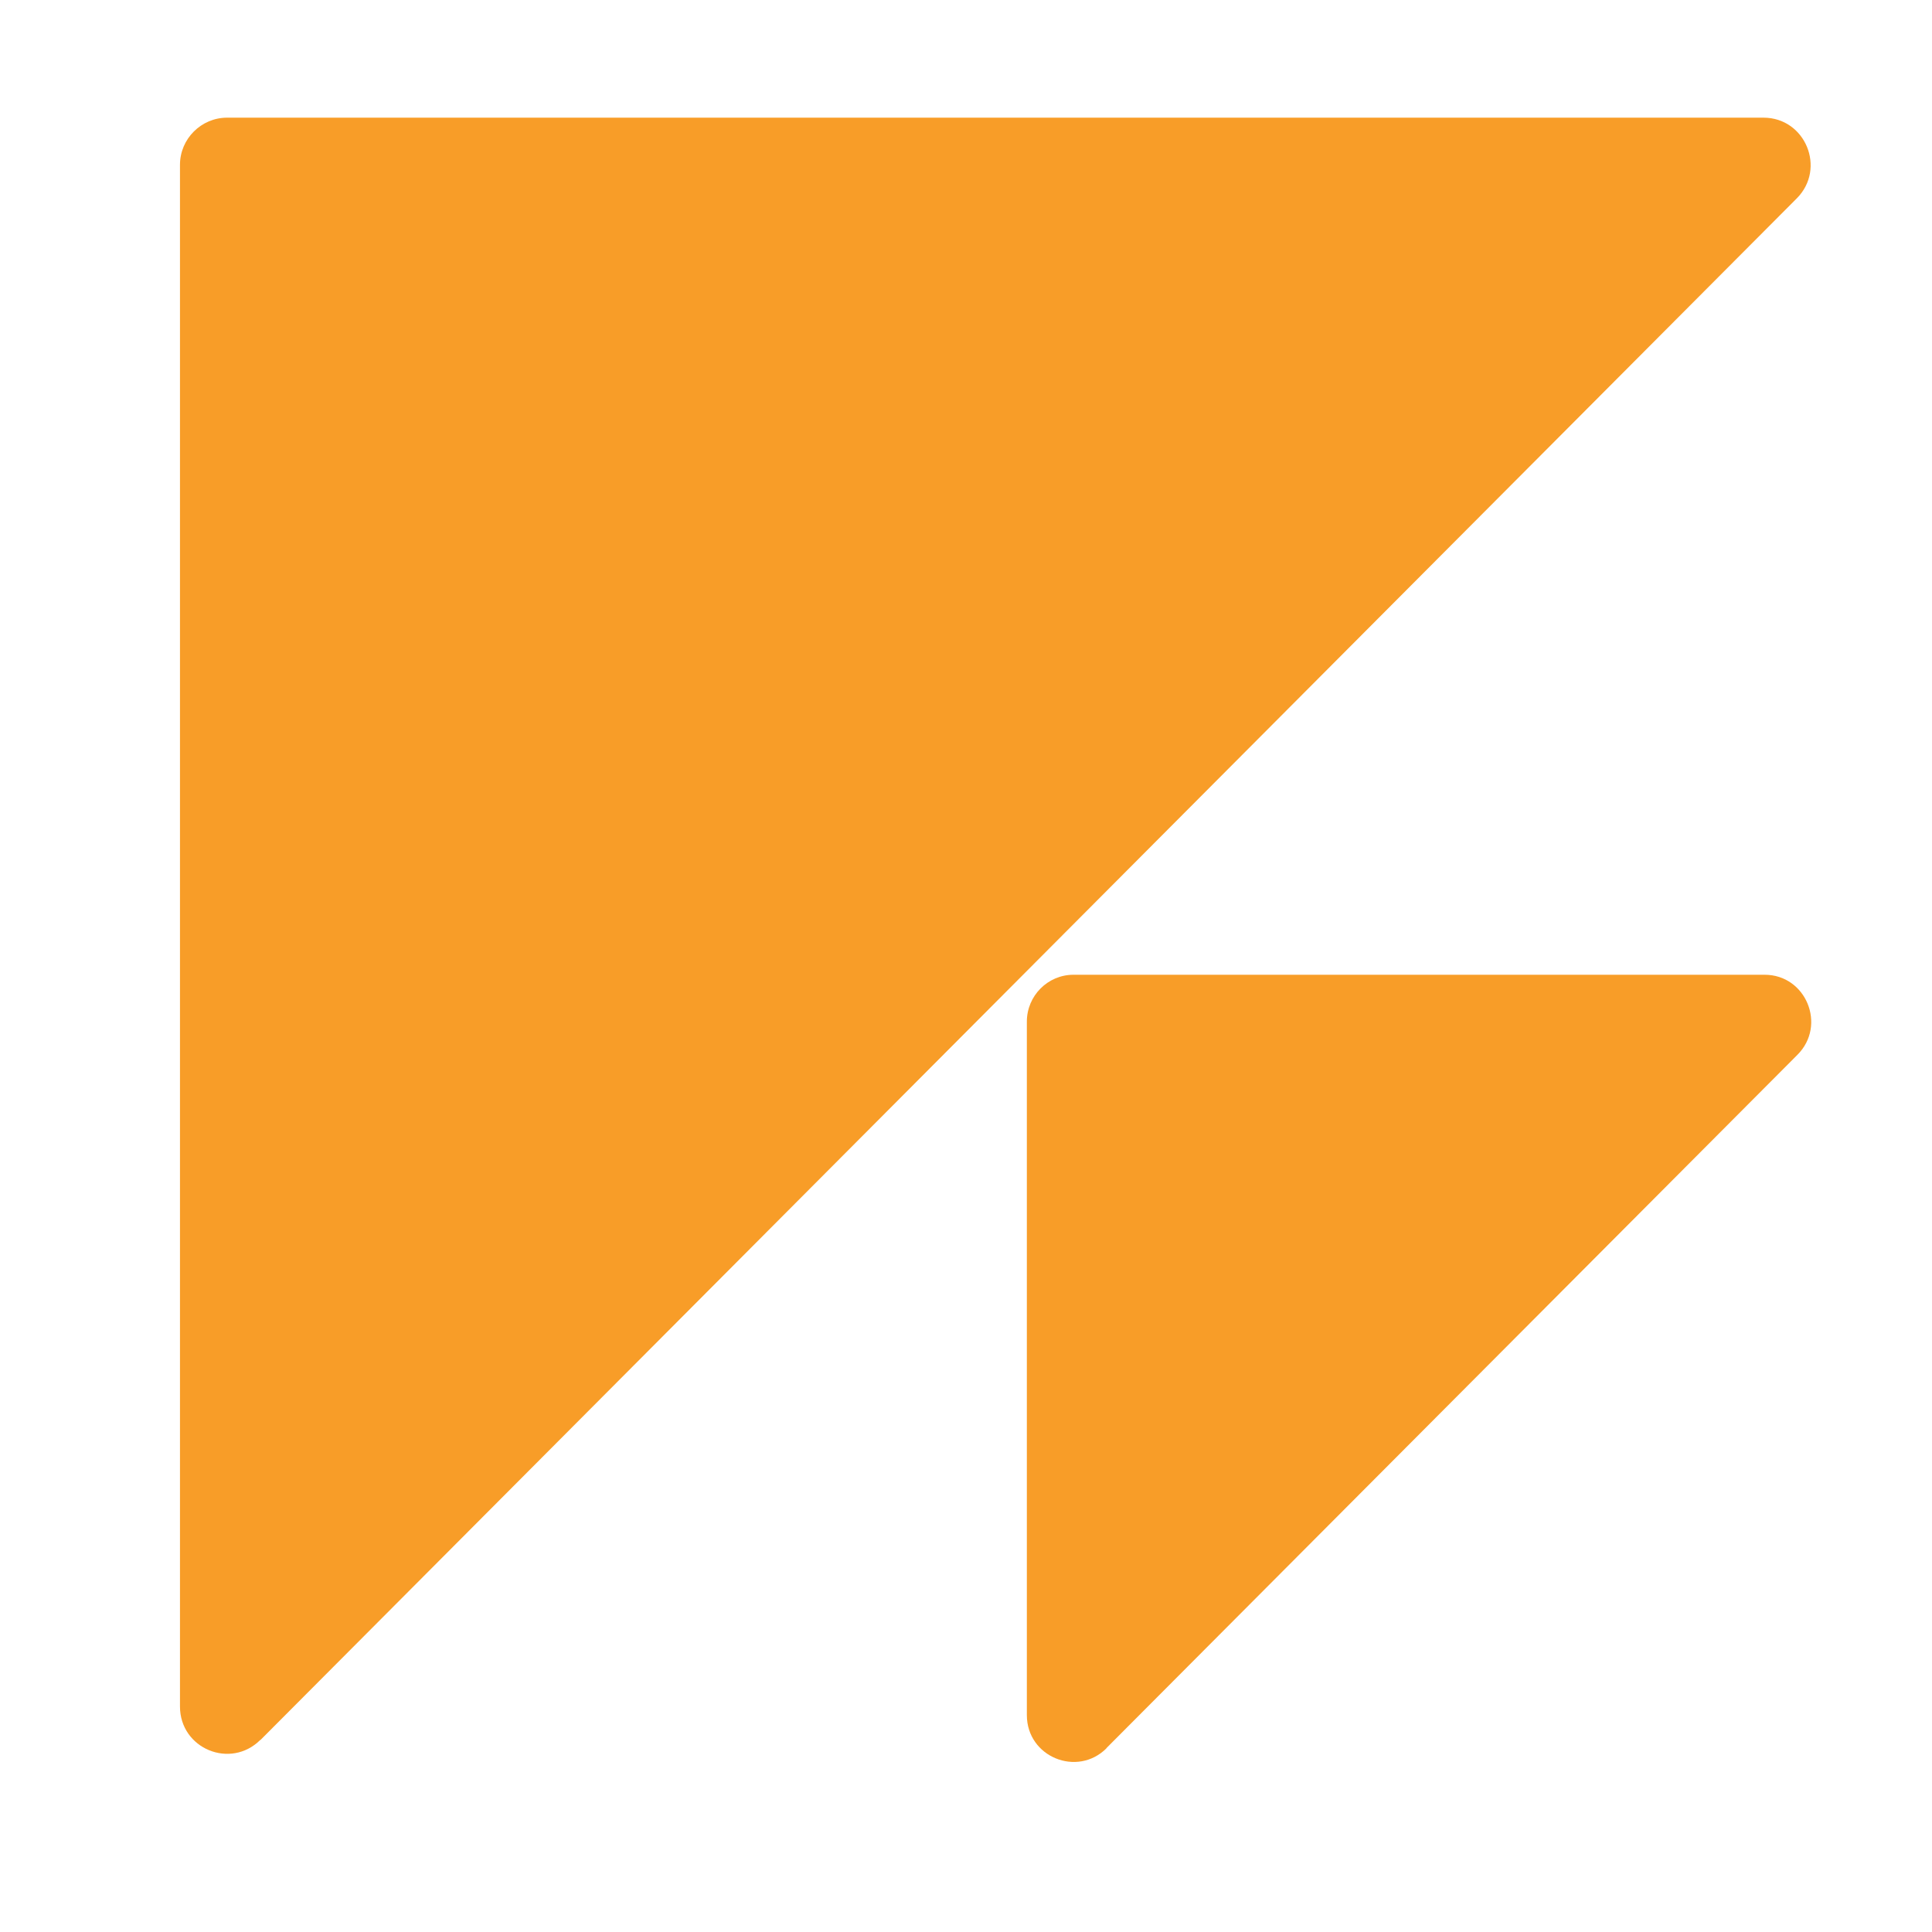
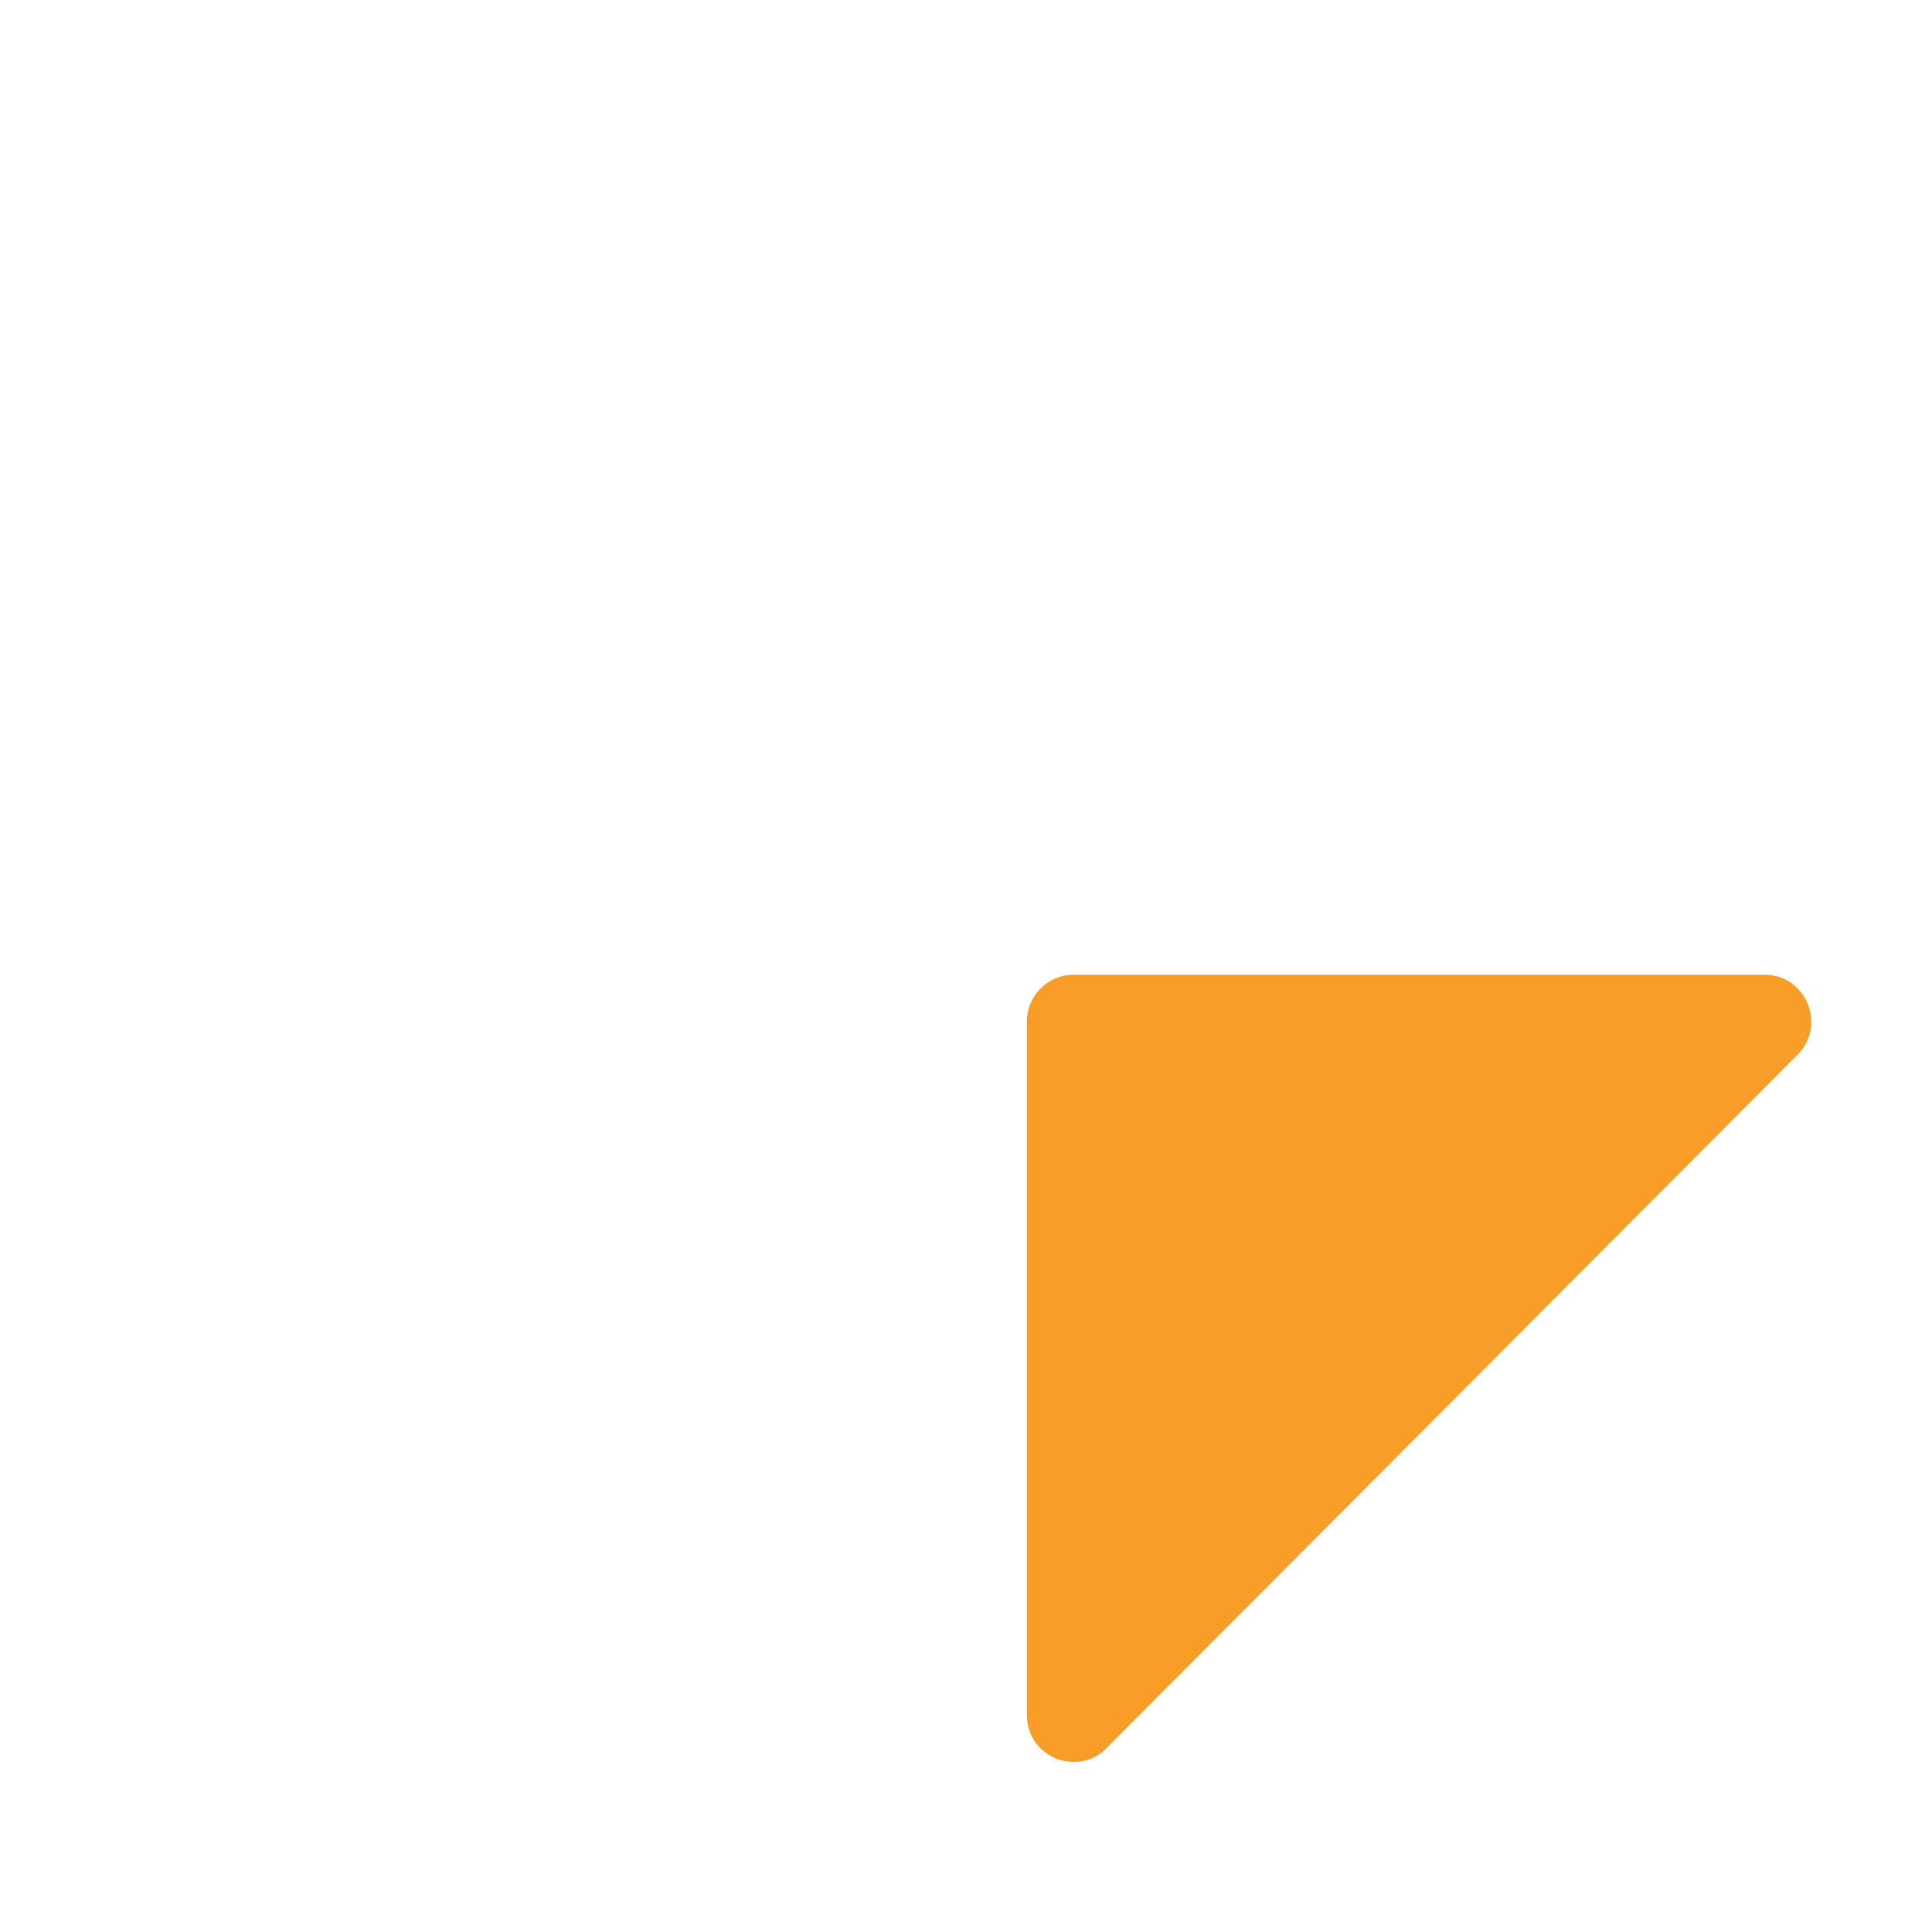
<svg xmlns="http://www.w3.org/2000/svg" width="32" height="32" viewBox="0 0 32 32" fill="none">
-   <path d="M4.313 28.821L29.761 3.285C30.251 2.791 29.903 1.949 29.209 1.949H3.761C3.333 1.949 2.981 2.3 2.981 2.729V28.265C2.981 28.964 3.819 29.311 4.313 28.817V28.821Z" fill="#F89D28" />
  <path d="M18.324 28.956L29.772 17.47C30.258 16.983 29.915 16.145 29.228 16.145H17.78C17.355 16.145 17.008 16.493 17.008 16.921V28.408C17.008 29.099 17.841 29.442 18.328 28.956H18.324Z" fill="#F89D28" />
</svg>